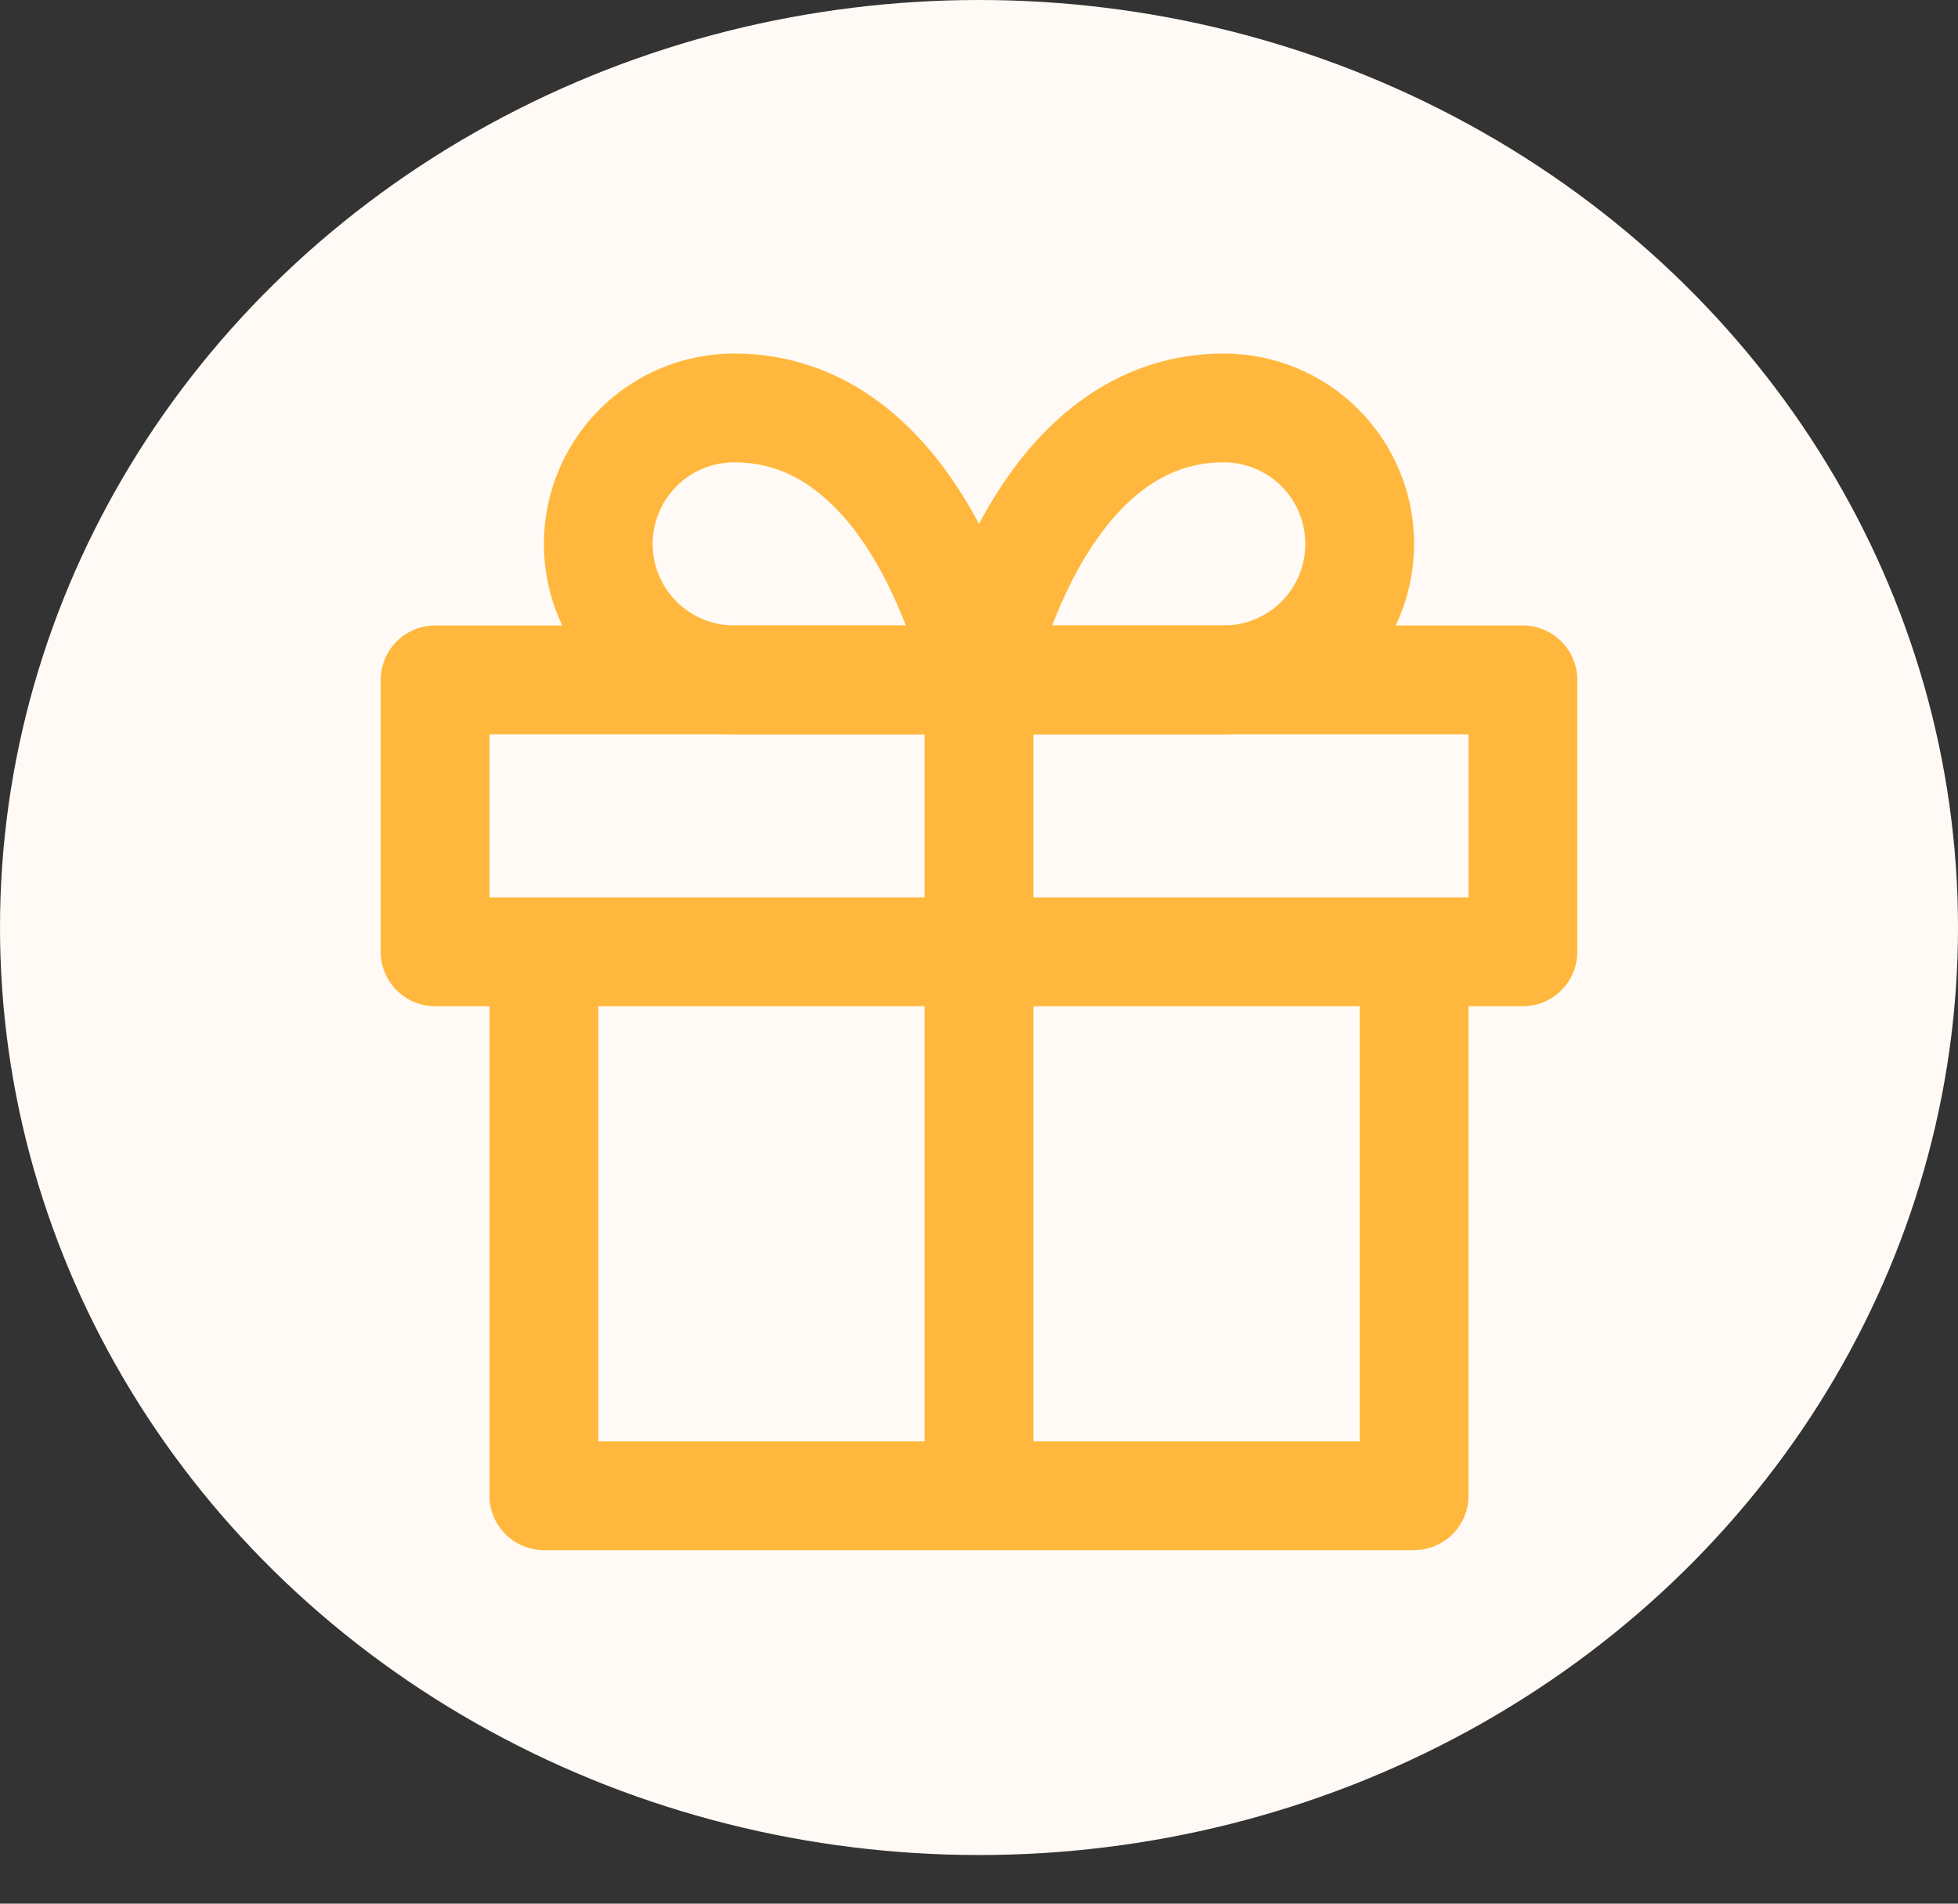
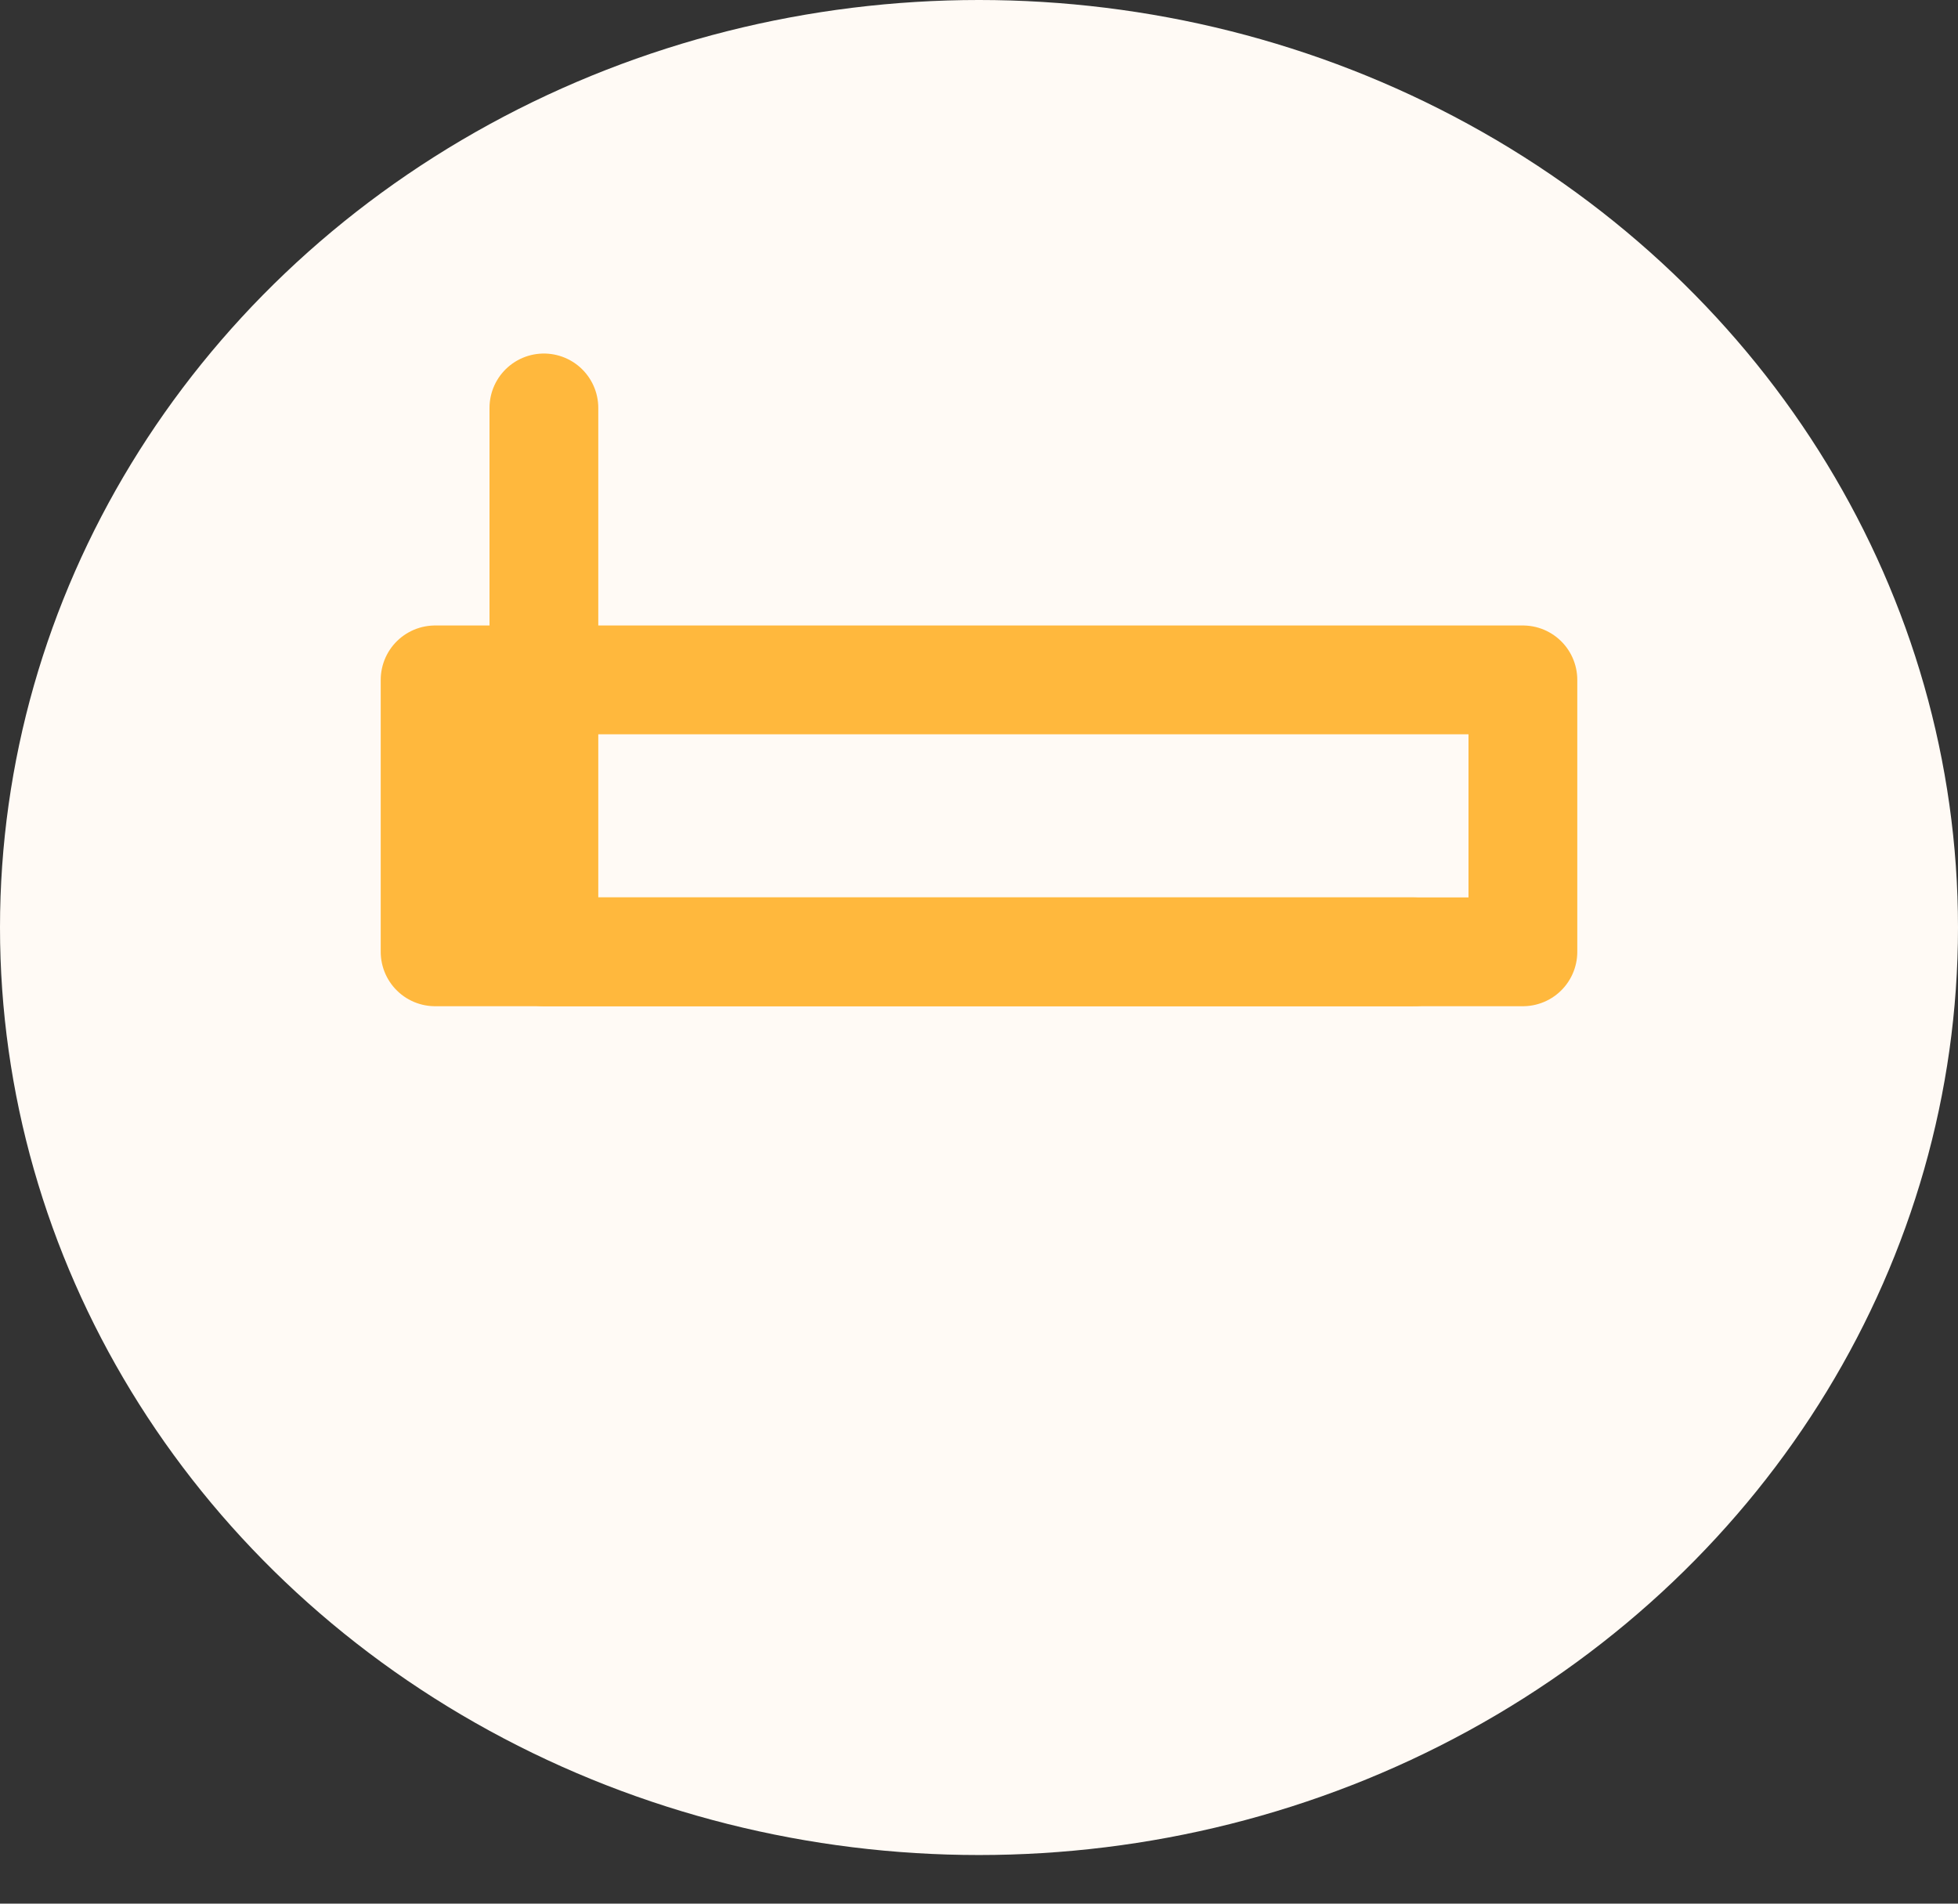
<svg xmlns="http://www.w3.org/2000/svg" fill="none" height="35" viewBox="0 0 36 35" width="36">
  <rect x="0" y="0" width="36" height="35" fill="#333333" stroke="none" />
  <ellipse cx="18" cy="17.053" fill="#FFFAF5" rx="18" ry="17.053" />
  <g stroke="#FFB83D" stroke-linecap="round" stroke-linejoin="round" stroke-width="2">
-     <path d="m26 17.5v10h-16v-10" />
+     <path d="m26 17.5h-16v-10" />
    <path d="m8 12.5h20v5h-20z" />
-     <path d="m18 27.5v-15" />
-     <path d="m18 12.5h-4.5c-.663 0-1.299-.263-1.768-.732-.469-.469-.732-1.105-.732-1.768 0-.663.263-1.299.732-1.768.469-.469 1.105-.732 1.768-.732 3.5 0 4.5 5 4.5 5z" />
-     <path d="m18 12.5h4.5c.663 0 1.299-.263 1.768-.732.469-.469.732-1.105.732-1.768 0-.663-.263-1.299-.732-1.768-.469-.469-1.105-.732-1.768-.732-3.5 0-4.5 5-4.5 5z" />
  </g>
</svg>